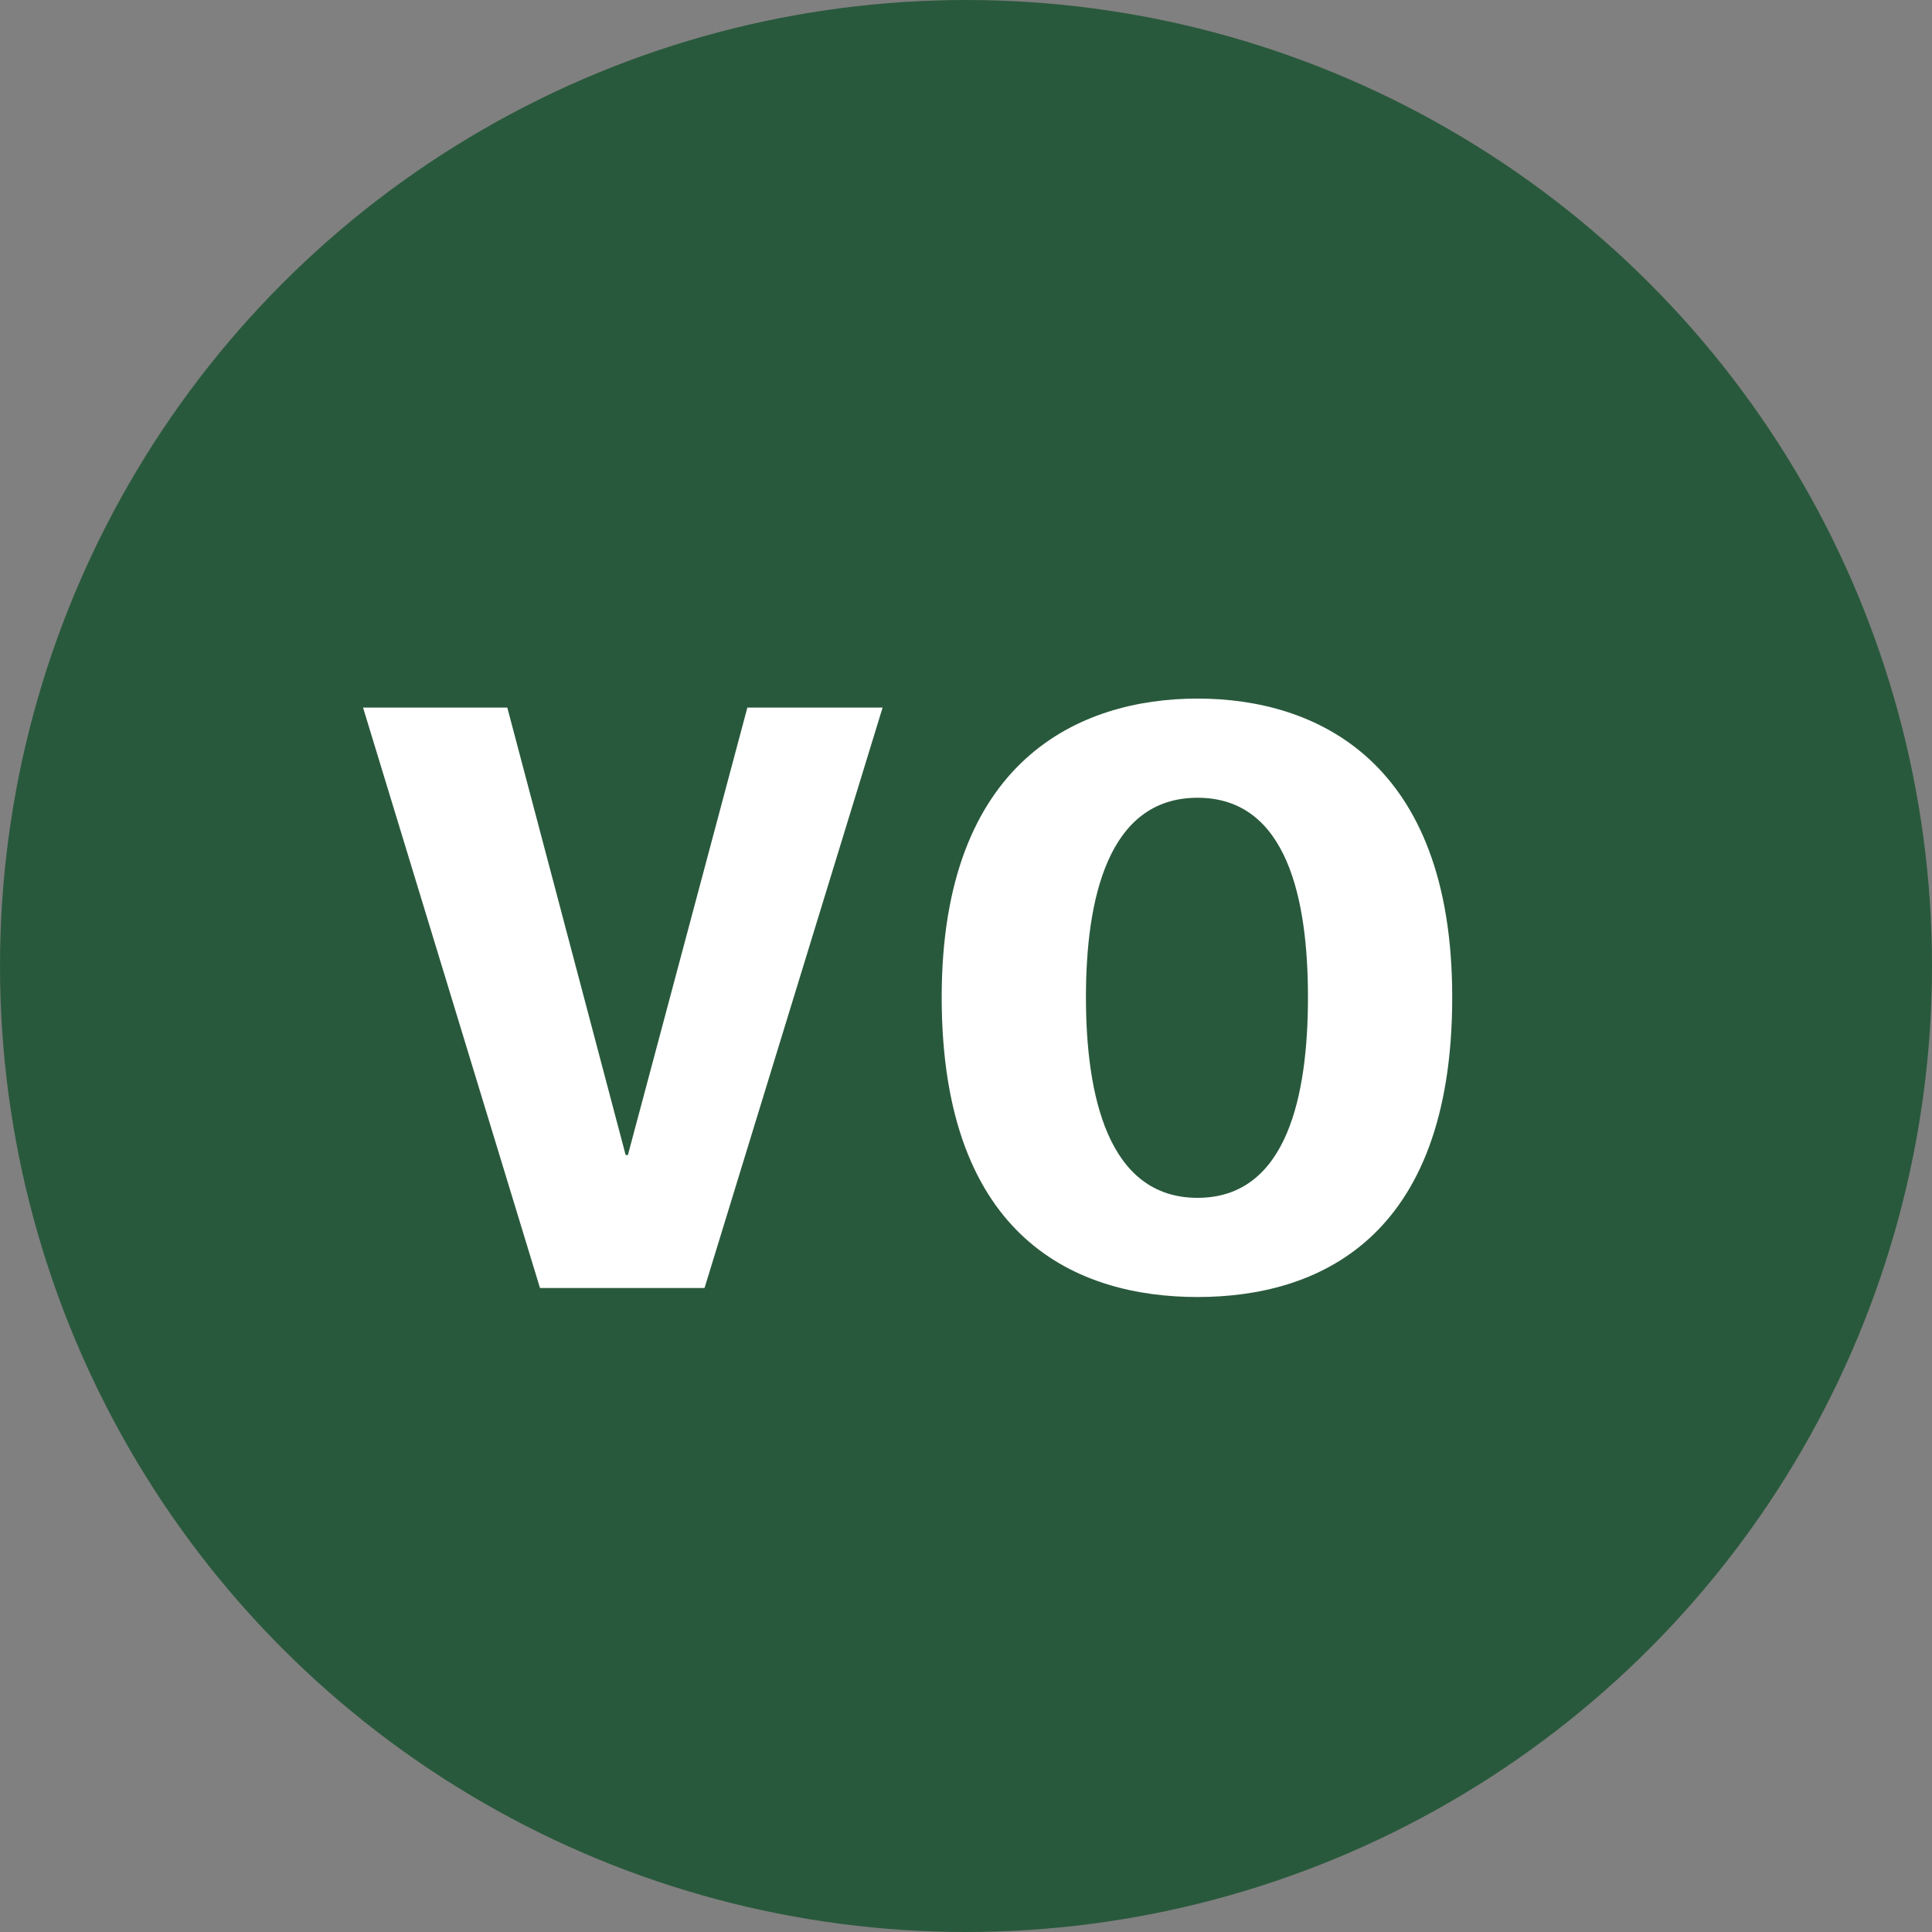
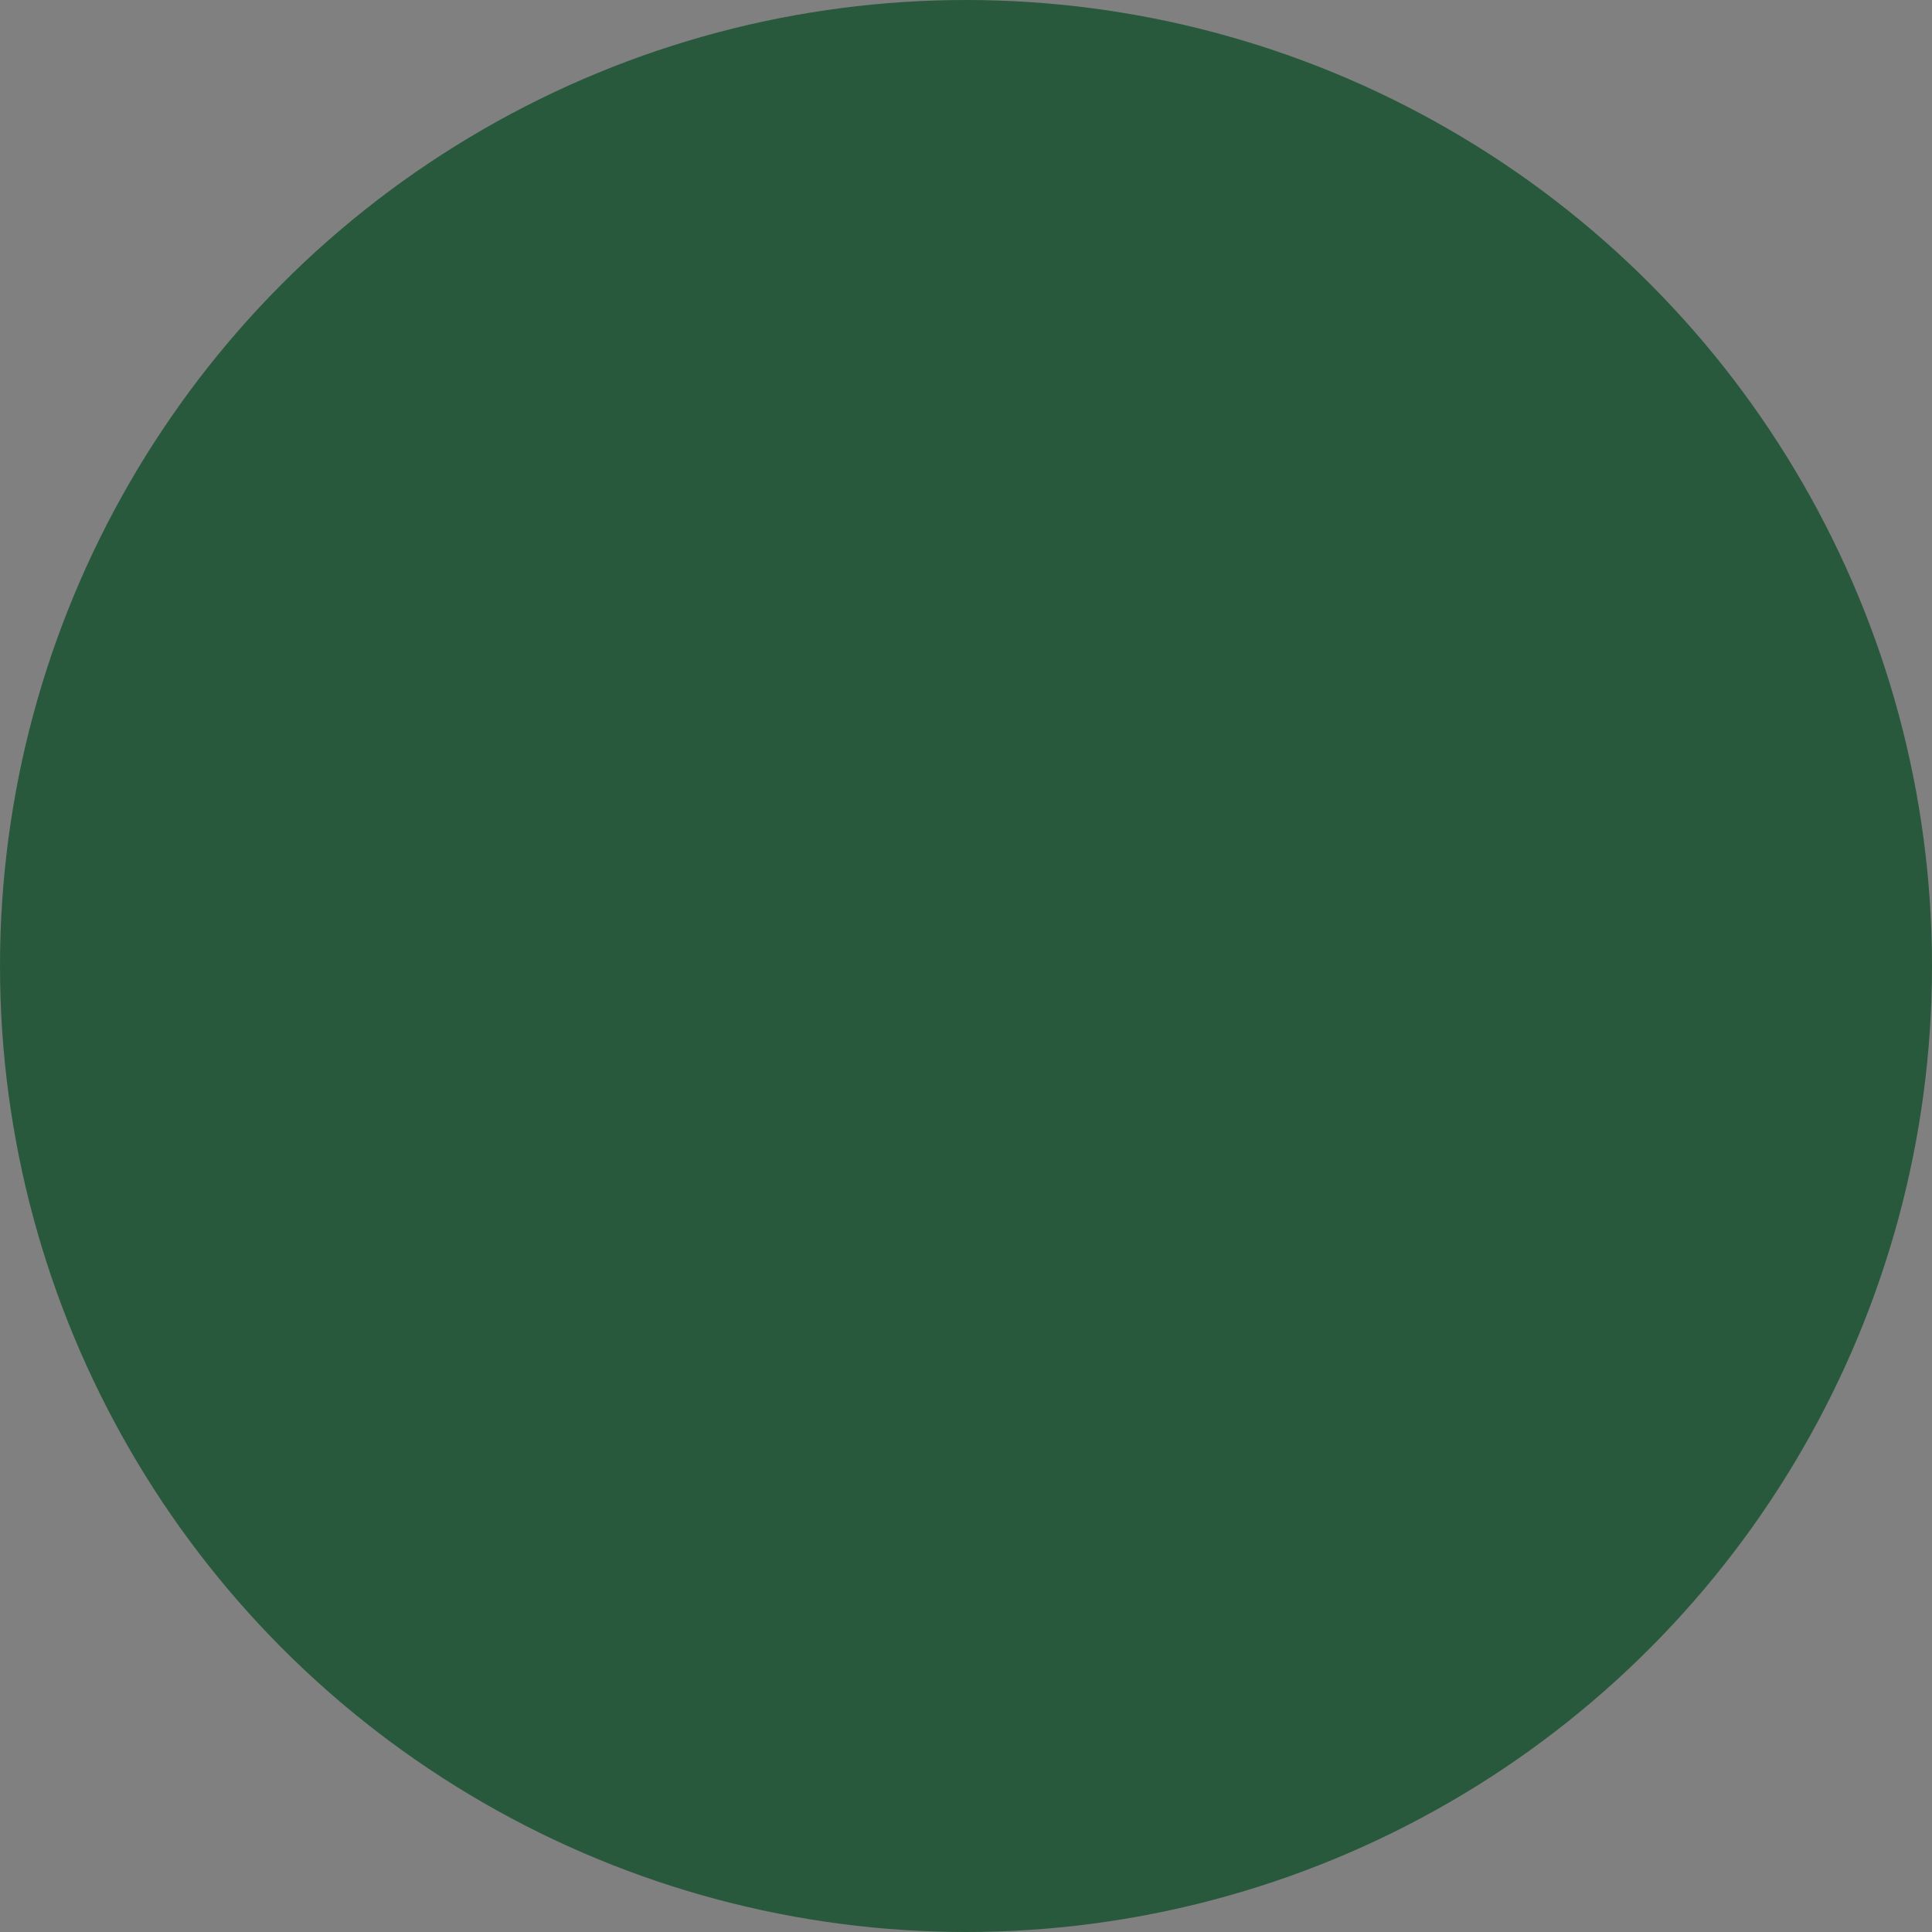
<svg xmlns="http://www.w3.org/2000/svg" width="24" height="24" viewBox="0 0 24 24" fill="none">
  <rect x="0" y="0" width="24" height="24" fill="#808080" stroke="none" />
  <circle cx="12" cy="12" r="12" fill="#29593C" />
-   <path d="M6.708 16H8.752L10.964 8.79H9.284L7.8 14.348H7.772L6.302 8.79H4.51L6.708 16ZM13.49 12.388C13.49 11.184 13.756 9.91 14.876 9.91C15.996 9.91 16.248 11.184 16.248 12.388C16.248 13.592 15.996 14.88 14.876 14.88C13.756 14.88 13.49 13.592 13.49 12.388ZM11.698 12.388C11.698 15.412 13.406 16.112 14.876 16.112C16.346 16.112 18.04 15.412 18.04 12.388C18.04 9.448 16.346 8.678 14.876 8.678C13.406 8.678 11.698 9.448 11.698 12.388Z" fill="white" />
</svg>